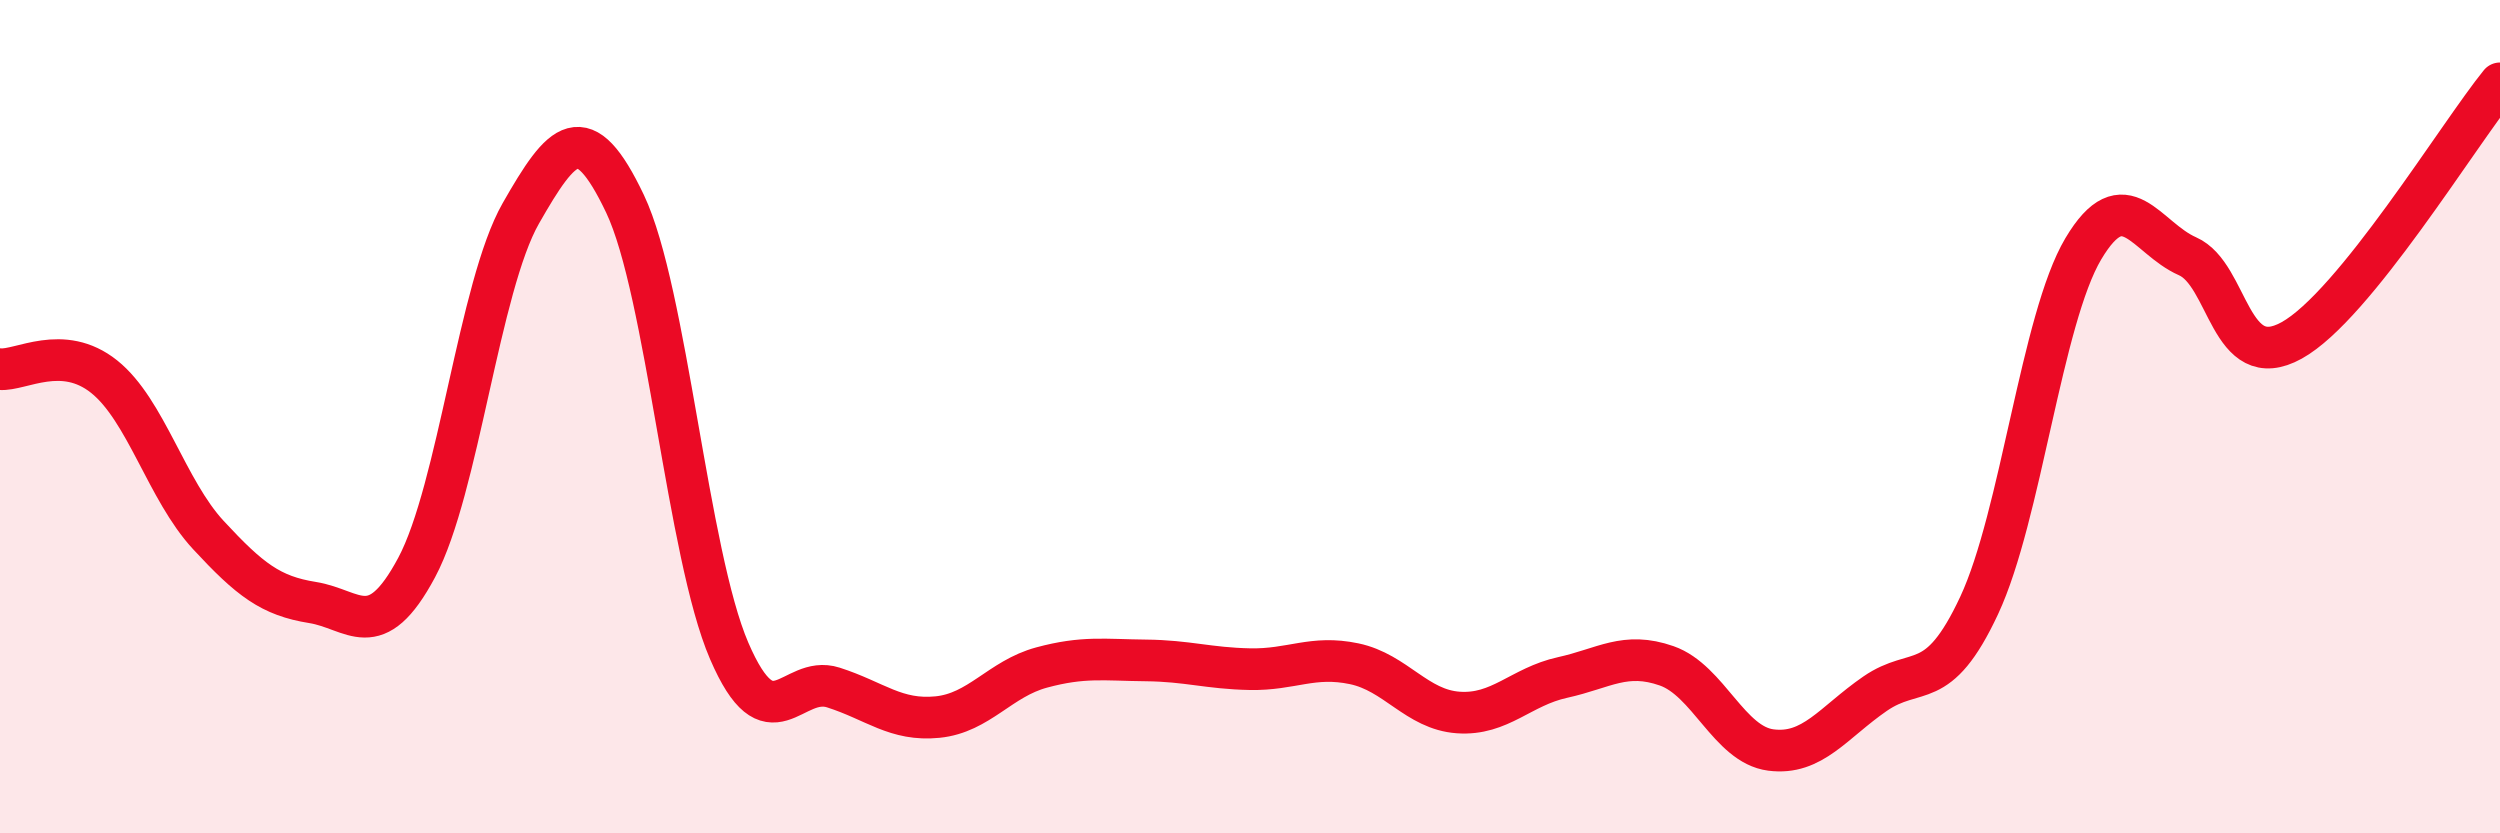
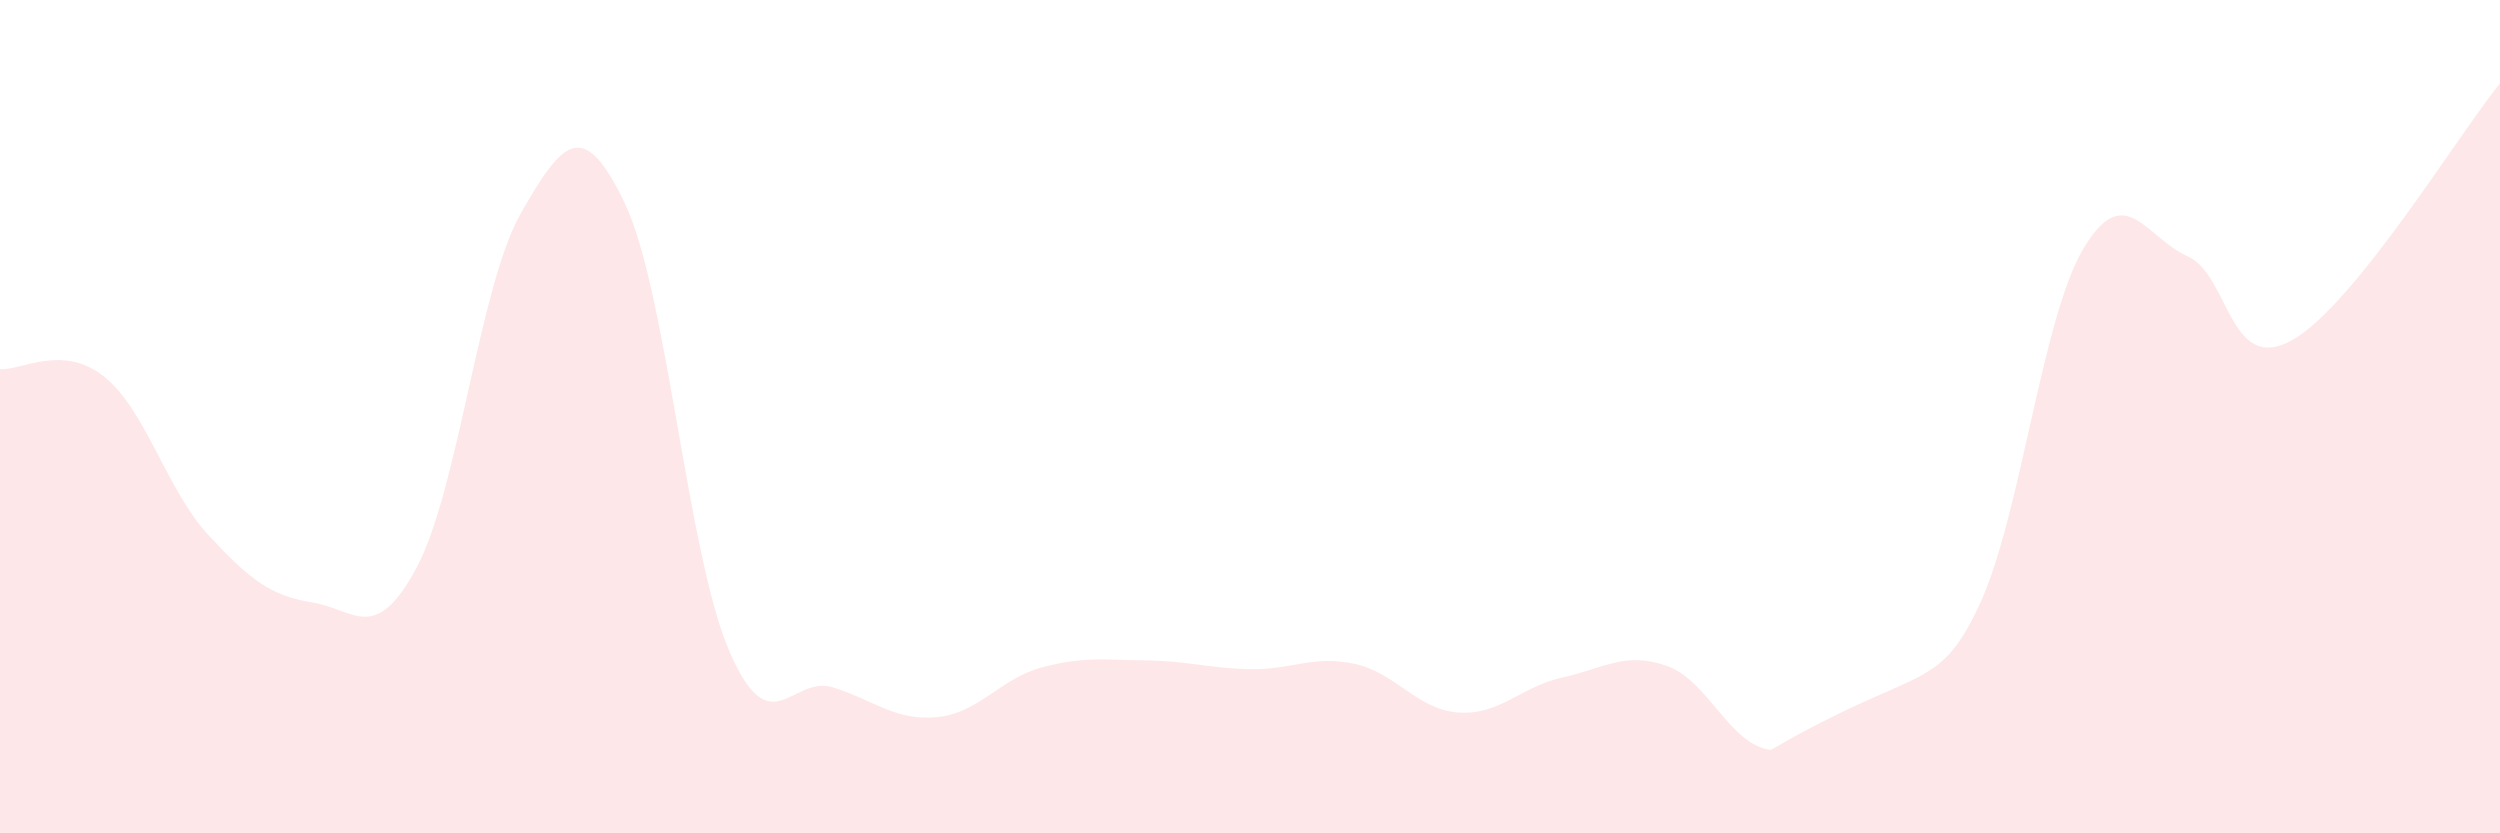
<svg xmlns="http://www.w3.org/2000/svg" width="60" height="20" viewBox="0 0 60 20">
-   <path d="M 0,8.86 C 0.5,8.9 1.5,8.24 2.5,9.04 C 3.5,9.84 4,11.76 5,12.84 C 6,13.92 6.5,14.3 7.5,14.46 C 8.5,14.62 9,15.49 10,13.62 C 11,11.75 11.5,6.87 12.5,5.12 C 13.5,3.37 14,2.79 15,4.89 C 16,6.99 16.5,13.3 17.5,15.62 C 18.5,17.94 19,16.18 20,16.5 C 21,16.82 21.5,17.31 22.5,17.21 C 23.5,17.11 24,16.29 25,16.02 C 26,15.75 26.5,15.84 27.5,15.85 C 28.5,15.86 29,16.04 30,16.06 C 31,16.08 31.5,15.72 32.5,15.93 C 33.5,16.14 34,17.03 35,17.1 C 36,17.17 36.5,16.48 37.5,16.26 C 38.5,16.04 39,15.63 40,15.98 C 41,16.33 41.5,17.87 42.5,18 C 43.5,18.13 44,17.34 45,16.65 C 46,15.96 46.5,16.67 47.5,14.53 C 48.5,12.39 49,7.65 50,5.97 C 51,4.29 51.5,5.71 52.5,6.15 C 53.5,6.59 53.5,9 55,8.17 C 56.5,7.34 59,3.23 60,2L60 20L0 20Z" fill="#EB0A25" opacity="0.1" stroke-linecap="round" stroke-linejoin="round" />
-   <path d="M 0,8.86 C 0.5,8.9 1.5,8.24 2.5,9.04 C 3.5,9.84 4,11.76 5,12.84 C 6,13.92 6.5,14.3 7.5,14.46 C 8.5,14.62 9,15.49 10,13.62 C 11,11.75 11.5,6.87 12.5,5.12 C 13.5,3.37 14,2.79 15,4.89 C 16,6.99 16.5,13.3 17.5,15.62 C 18.5,17.94 19,16.18 20,16.5 C 21,16.82 21.5,17.31 22.5,17.21 C 23.5,17.11 24,16.29 25,16.02 C 26,15.75 26.5,15.84 27.5,15.85 C 28.5,15.86 29,16.04 30,16.06 C 31,16.08 31.5,15.72 32.5,15.93 C 33.5,16.14 34,17.03 35,17.1 C 36,17.17 36.5,16.48 37.5,16.26 C 38.5,16.04 39,15.63 40,15.98 C 41,16.33 41.5,17.87 42.5,18 C 43.5,18.13 44,17.34 45,16.65 C 46,15.96 46.5,16.67 47.5,14.53 C 48.5,12.39 49,7.65 50,5.97 C 51,4.29 51.5,5.71 52.5,6.15 C 53.5,6.59 53.5,9 55,8.17 C 56.5,7.34 59,3.23 60,2" stroke="#EB0A25" stroke-width="1" fill="none" stroke-linecap="round" stroke-linejoin="round" />
+   <path d="M 0,8.86 C 0.5,8.9 1.5,8.24 2.5,9.04 C 3.5,9.84 4,11.76 5,12.84 C 6,13.92 6.5,14.3 7.5,14.46 C 8.5,14.62 9,15.49 10,13.62 C 11,11.75 11.5,6.87 12.5,5.12 C 13.5,3.37 14,2.79 15,4.89 C 16,6.99 16.5,13.3 17.5,15.62 C 18.5,17.94 19,16.18 20,16.5 C 21,16.82 21.5,17.31 22.5,17.21 C 23.5,17.11 24,16.29 25,16.02 C 26,15.75 26.5,15.84 27.5,15.85 C 28.5,15.86 29,16.04 30,16.06 C 31,16.08 31.5,15.72 32.5,15.93 C 33.5,16.14 34,17.03 35,17.1 C 36,17.17 36.5,16.48 37.5,16.26 C 38.5,16.04 39,15.63 40,15.98 C 41,16.33 41.5,17.87 42.5,18 C 46,15.96 46.5,16.67 47.5,14.53 C 48.5,12.39 49,7.65 50,5.97 C 51,4.29 51.5,5.71 52.5,6.15 C 53.5,6.59 53.5,9 55,8.17 C 56.5,7.34 59,3.23 60,2L60 20L0 20Z" fill="#EB0A25" opacity="0.1" stroke-linecap="round" stroke-linejoin="round" />
</svg>